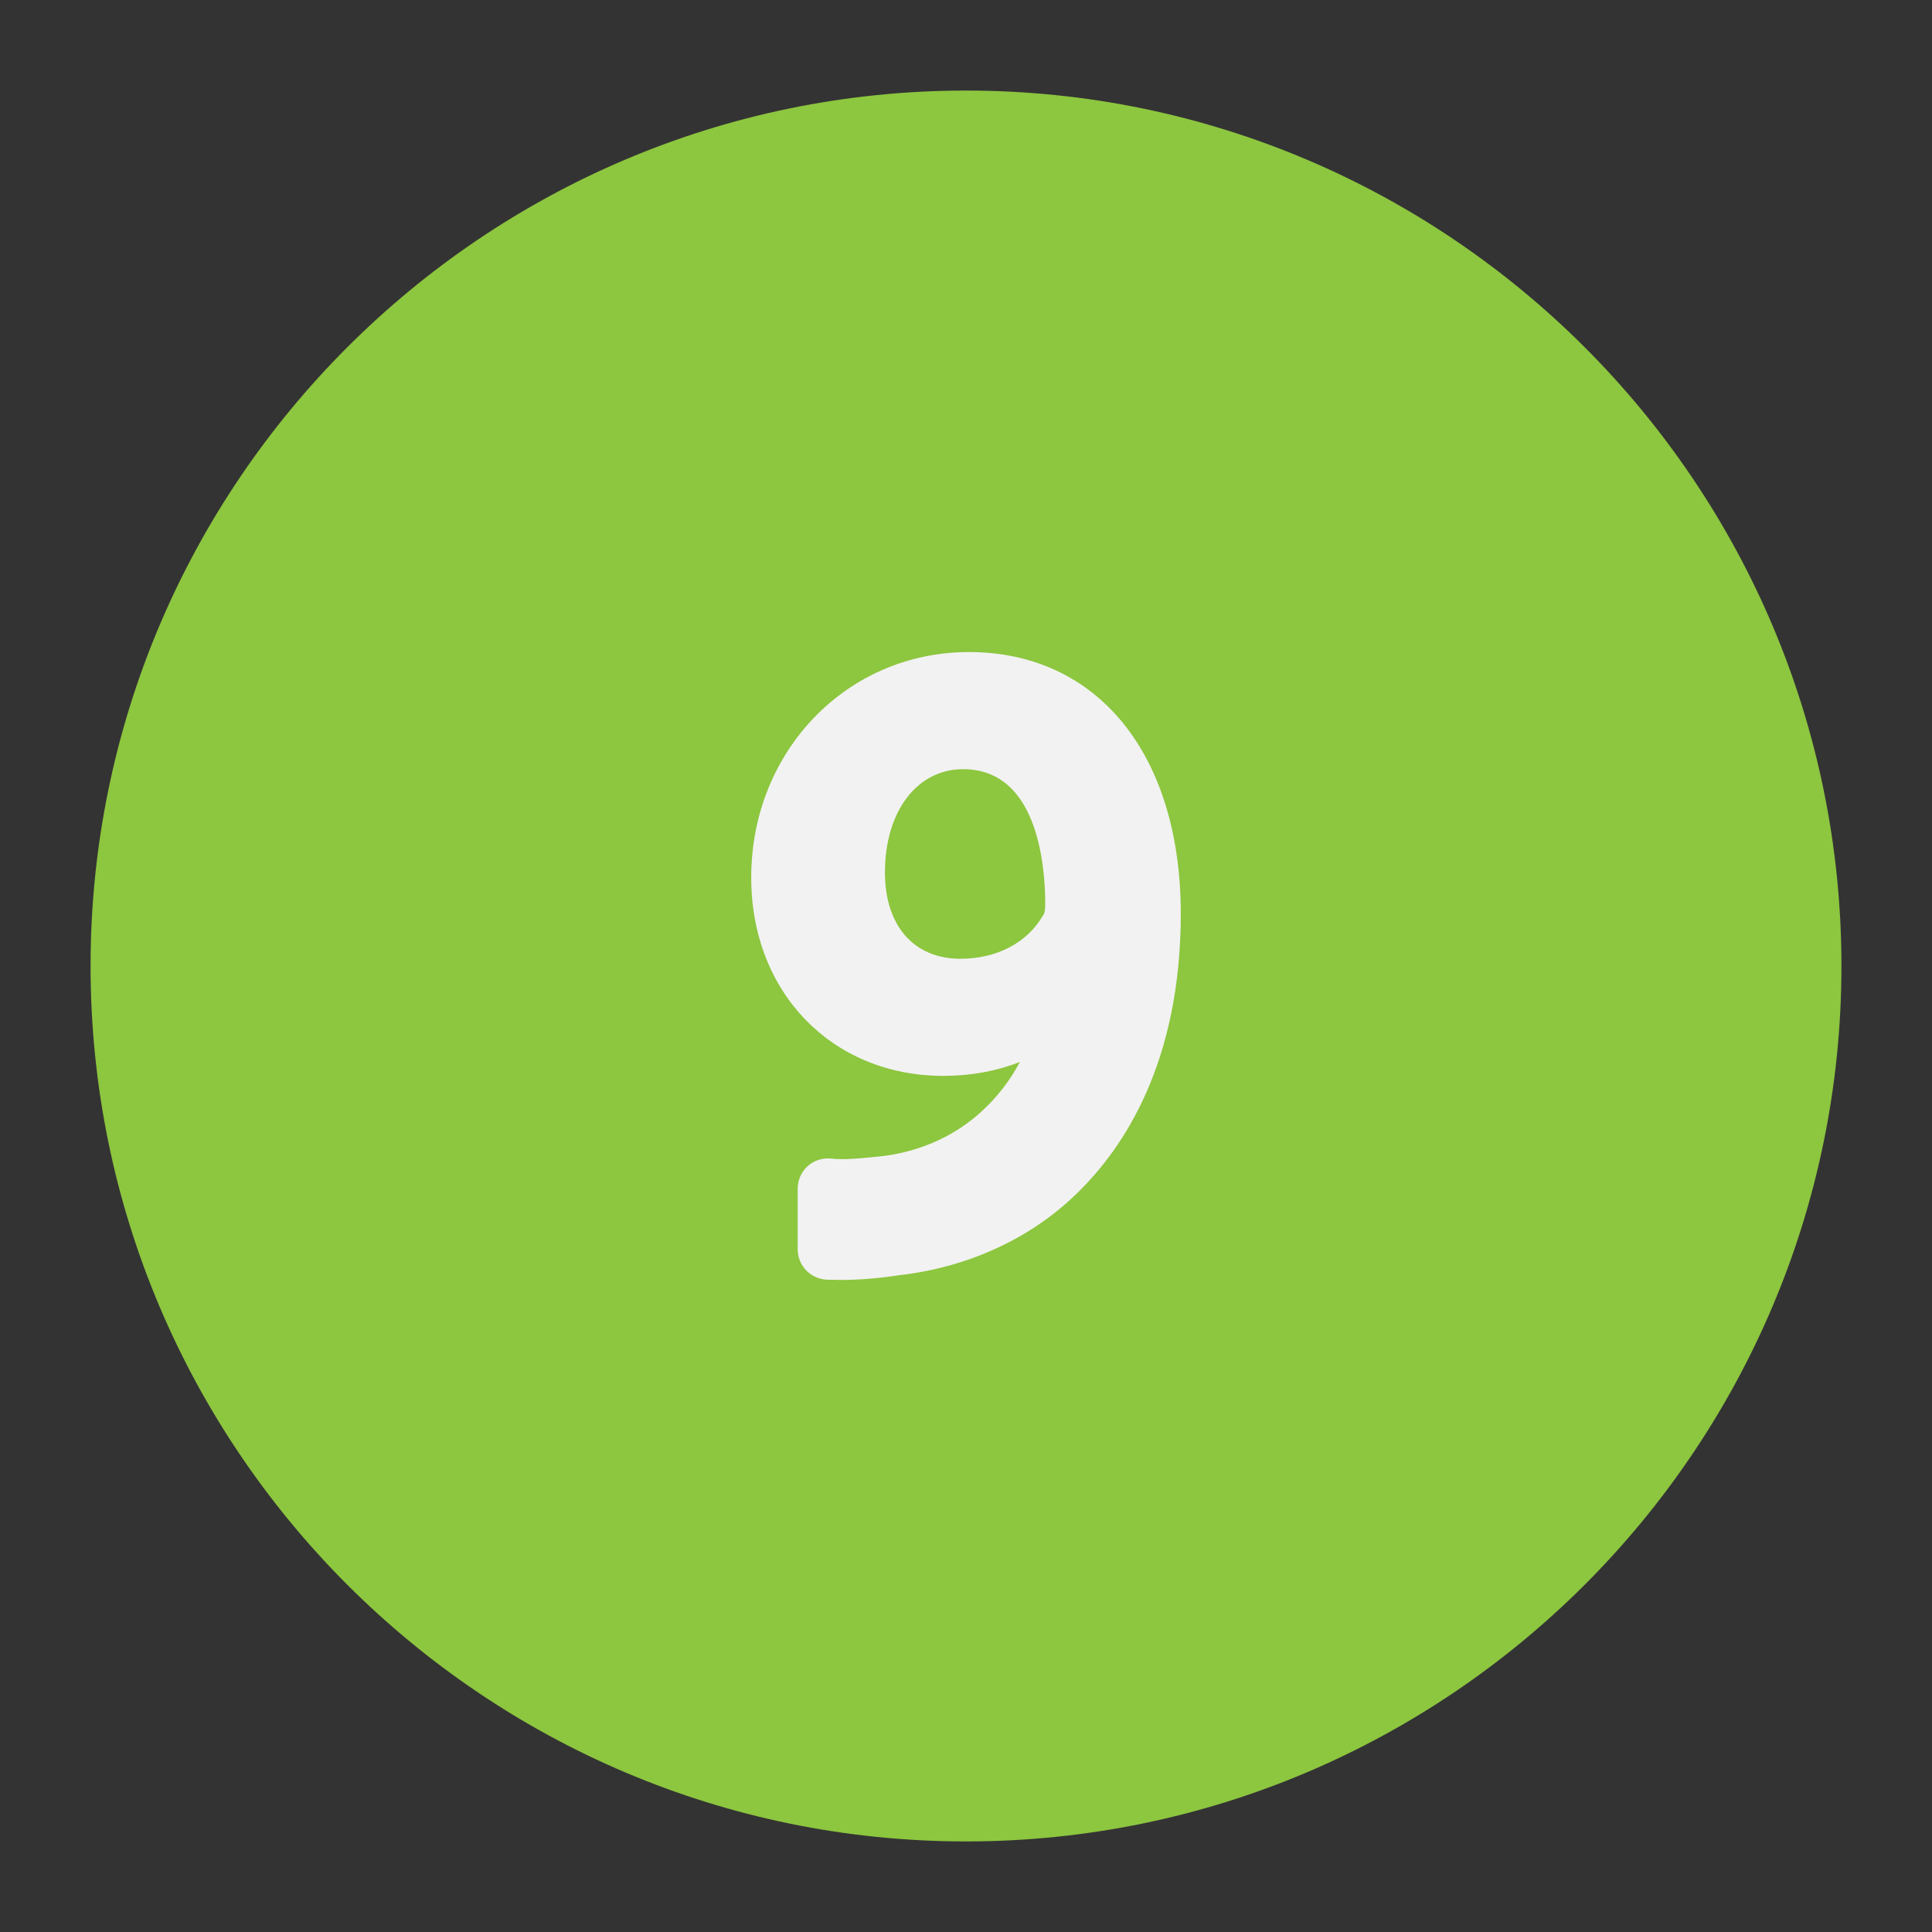
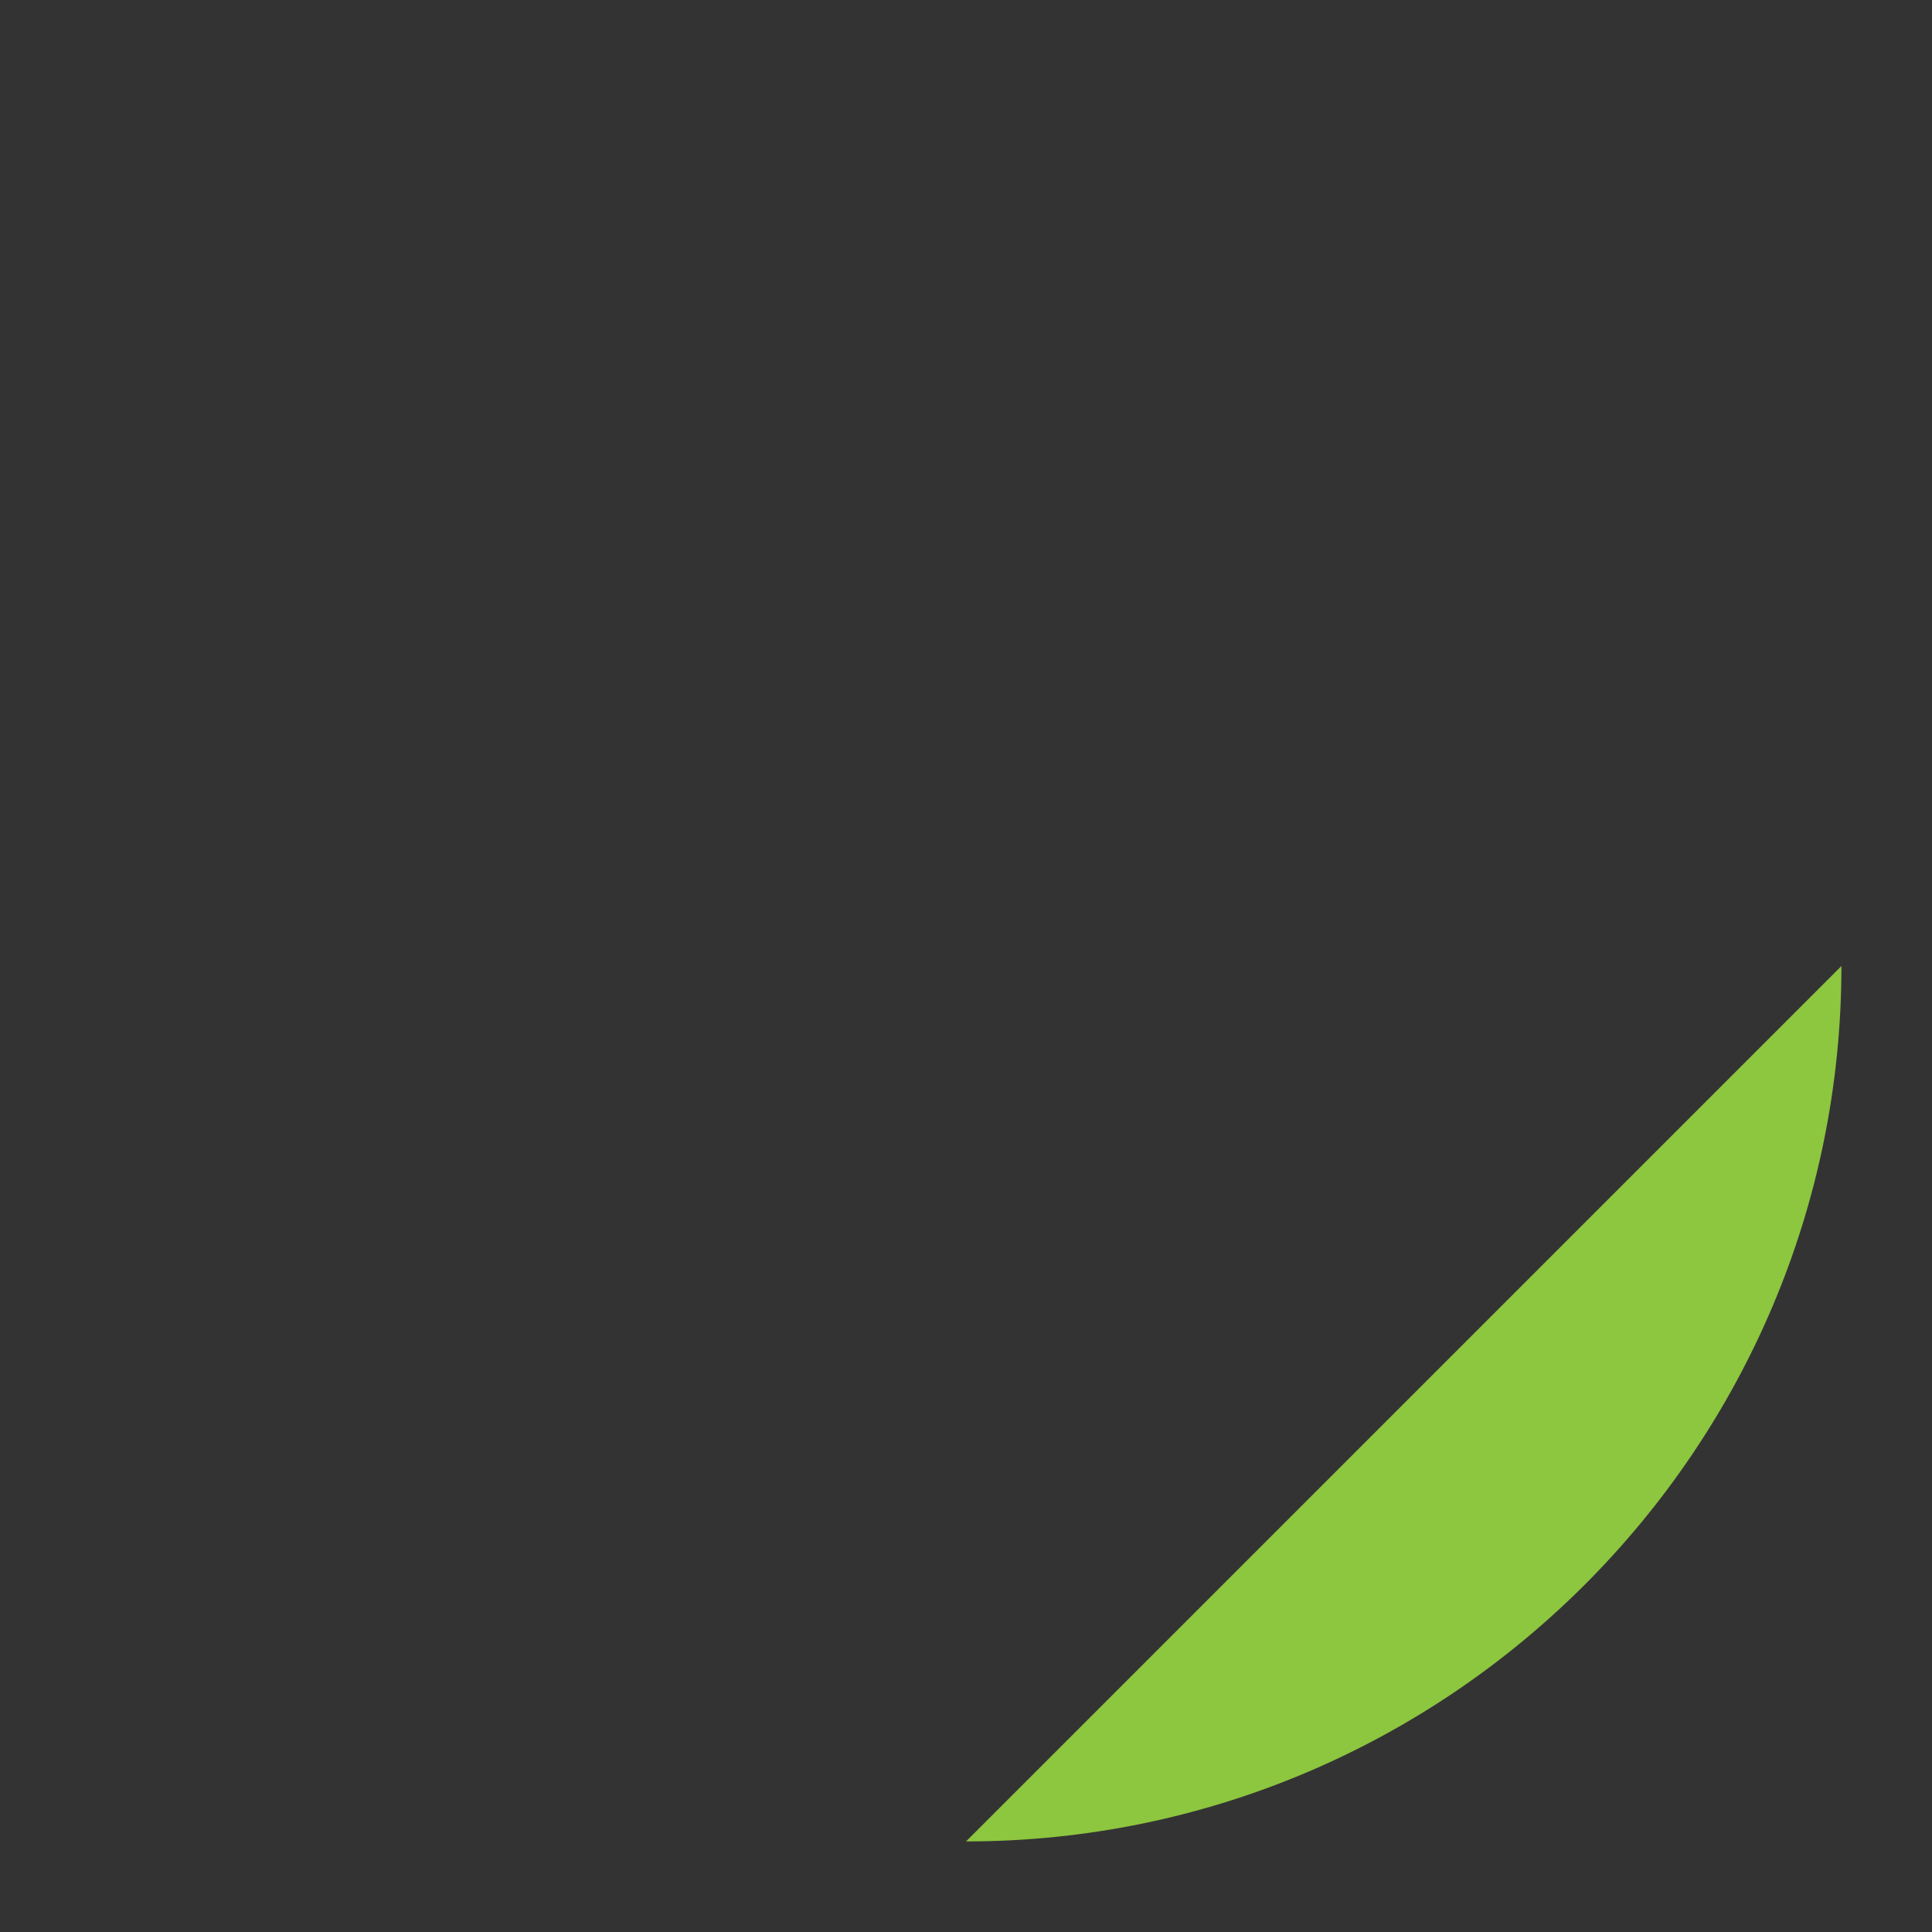
<svg xmlns="http://www.w3.org/2000/svg" enable-background="new 0 0 64 64" height="512" viewBox="0 0 64 64" width="512">
  <rect x="0" y="0" width="64" height="64" fill="#333333" stroke="none" />
  <g id="Layer_10">
-     <path d="m61 32c0 15.99-13.01 29-29 29s-29-13.01-29-29 13.01-29 29-29 29 13.01 29 29z" fill="#8dc63f" />
-     <path d="m32.095 21.6c-4.04 0-7.21 3.28-7.21 7.47 0 3.81 2.681 6.57 6.37 6.57.91 0 1.76-.16 2.53-.46-.33.62-.75 1.16-1.25 1.62-.86.8-1.98 1.32-3.23 1.49-.77.08-1.319.14-1.779.09-.28-.03-.561.06-.771.25s-.33.46-.33.74v2.02c0 .53.42.97.95 1 .15 0 .3.01.47.01.641 0 1.311-.06 1.96-.16 2.271-.26 4.351-1.22 5.87-2.71 1.57-1.52 3.44-4.36 3.44-9.26 0-5.27-2.75-8.67-7.02-8.67zm-.28 10.16c-1.54 0-2.5-1.09-2.5-2.86 0-2.02 1.06-3.42 2.59-3.42 2.45 0 2.72 3.14 2.72 4.48 0 .26-.05.34-.09.39-.52.89-1.53 1.41-2.72 1.41z" fill="#f2f2f2" />
+     <path d="m61 32c0 15.99-13.01 29-29 29z" fill="#8dc63f" />
  </g>
</svg>